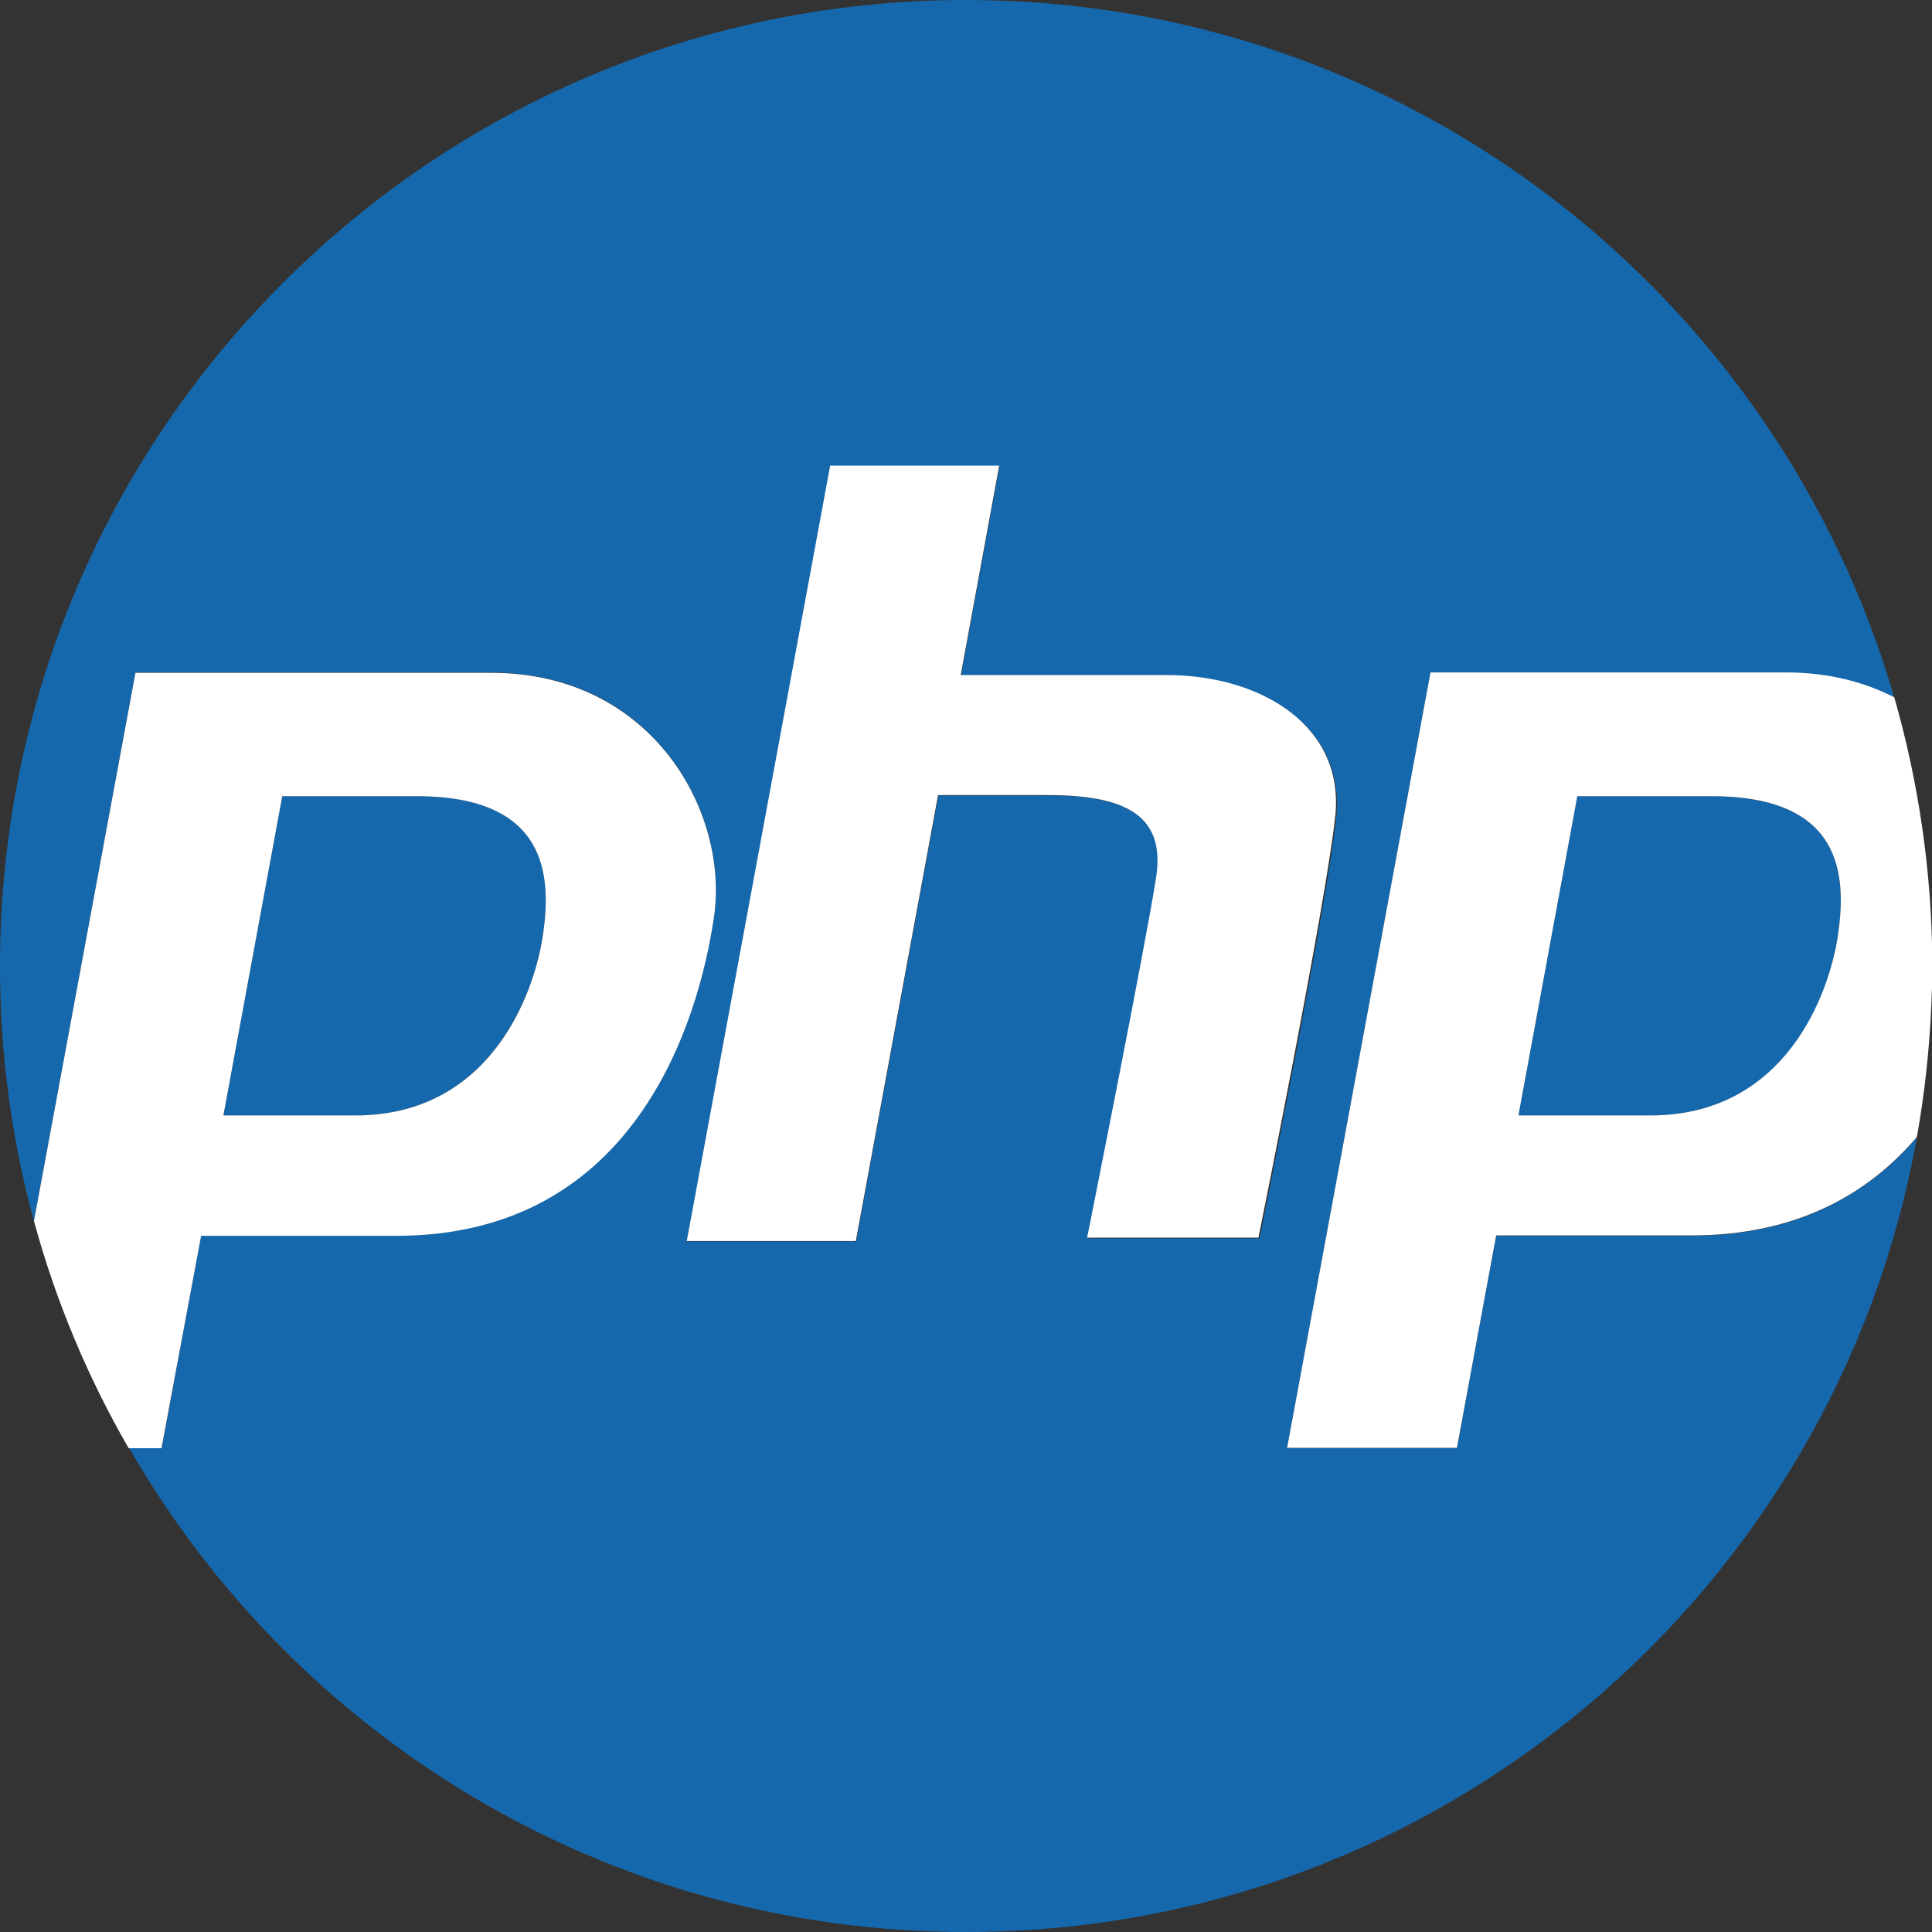
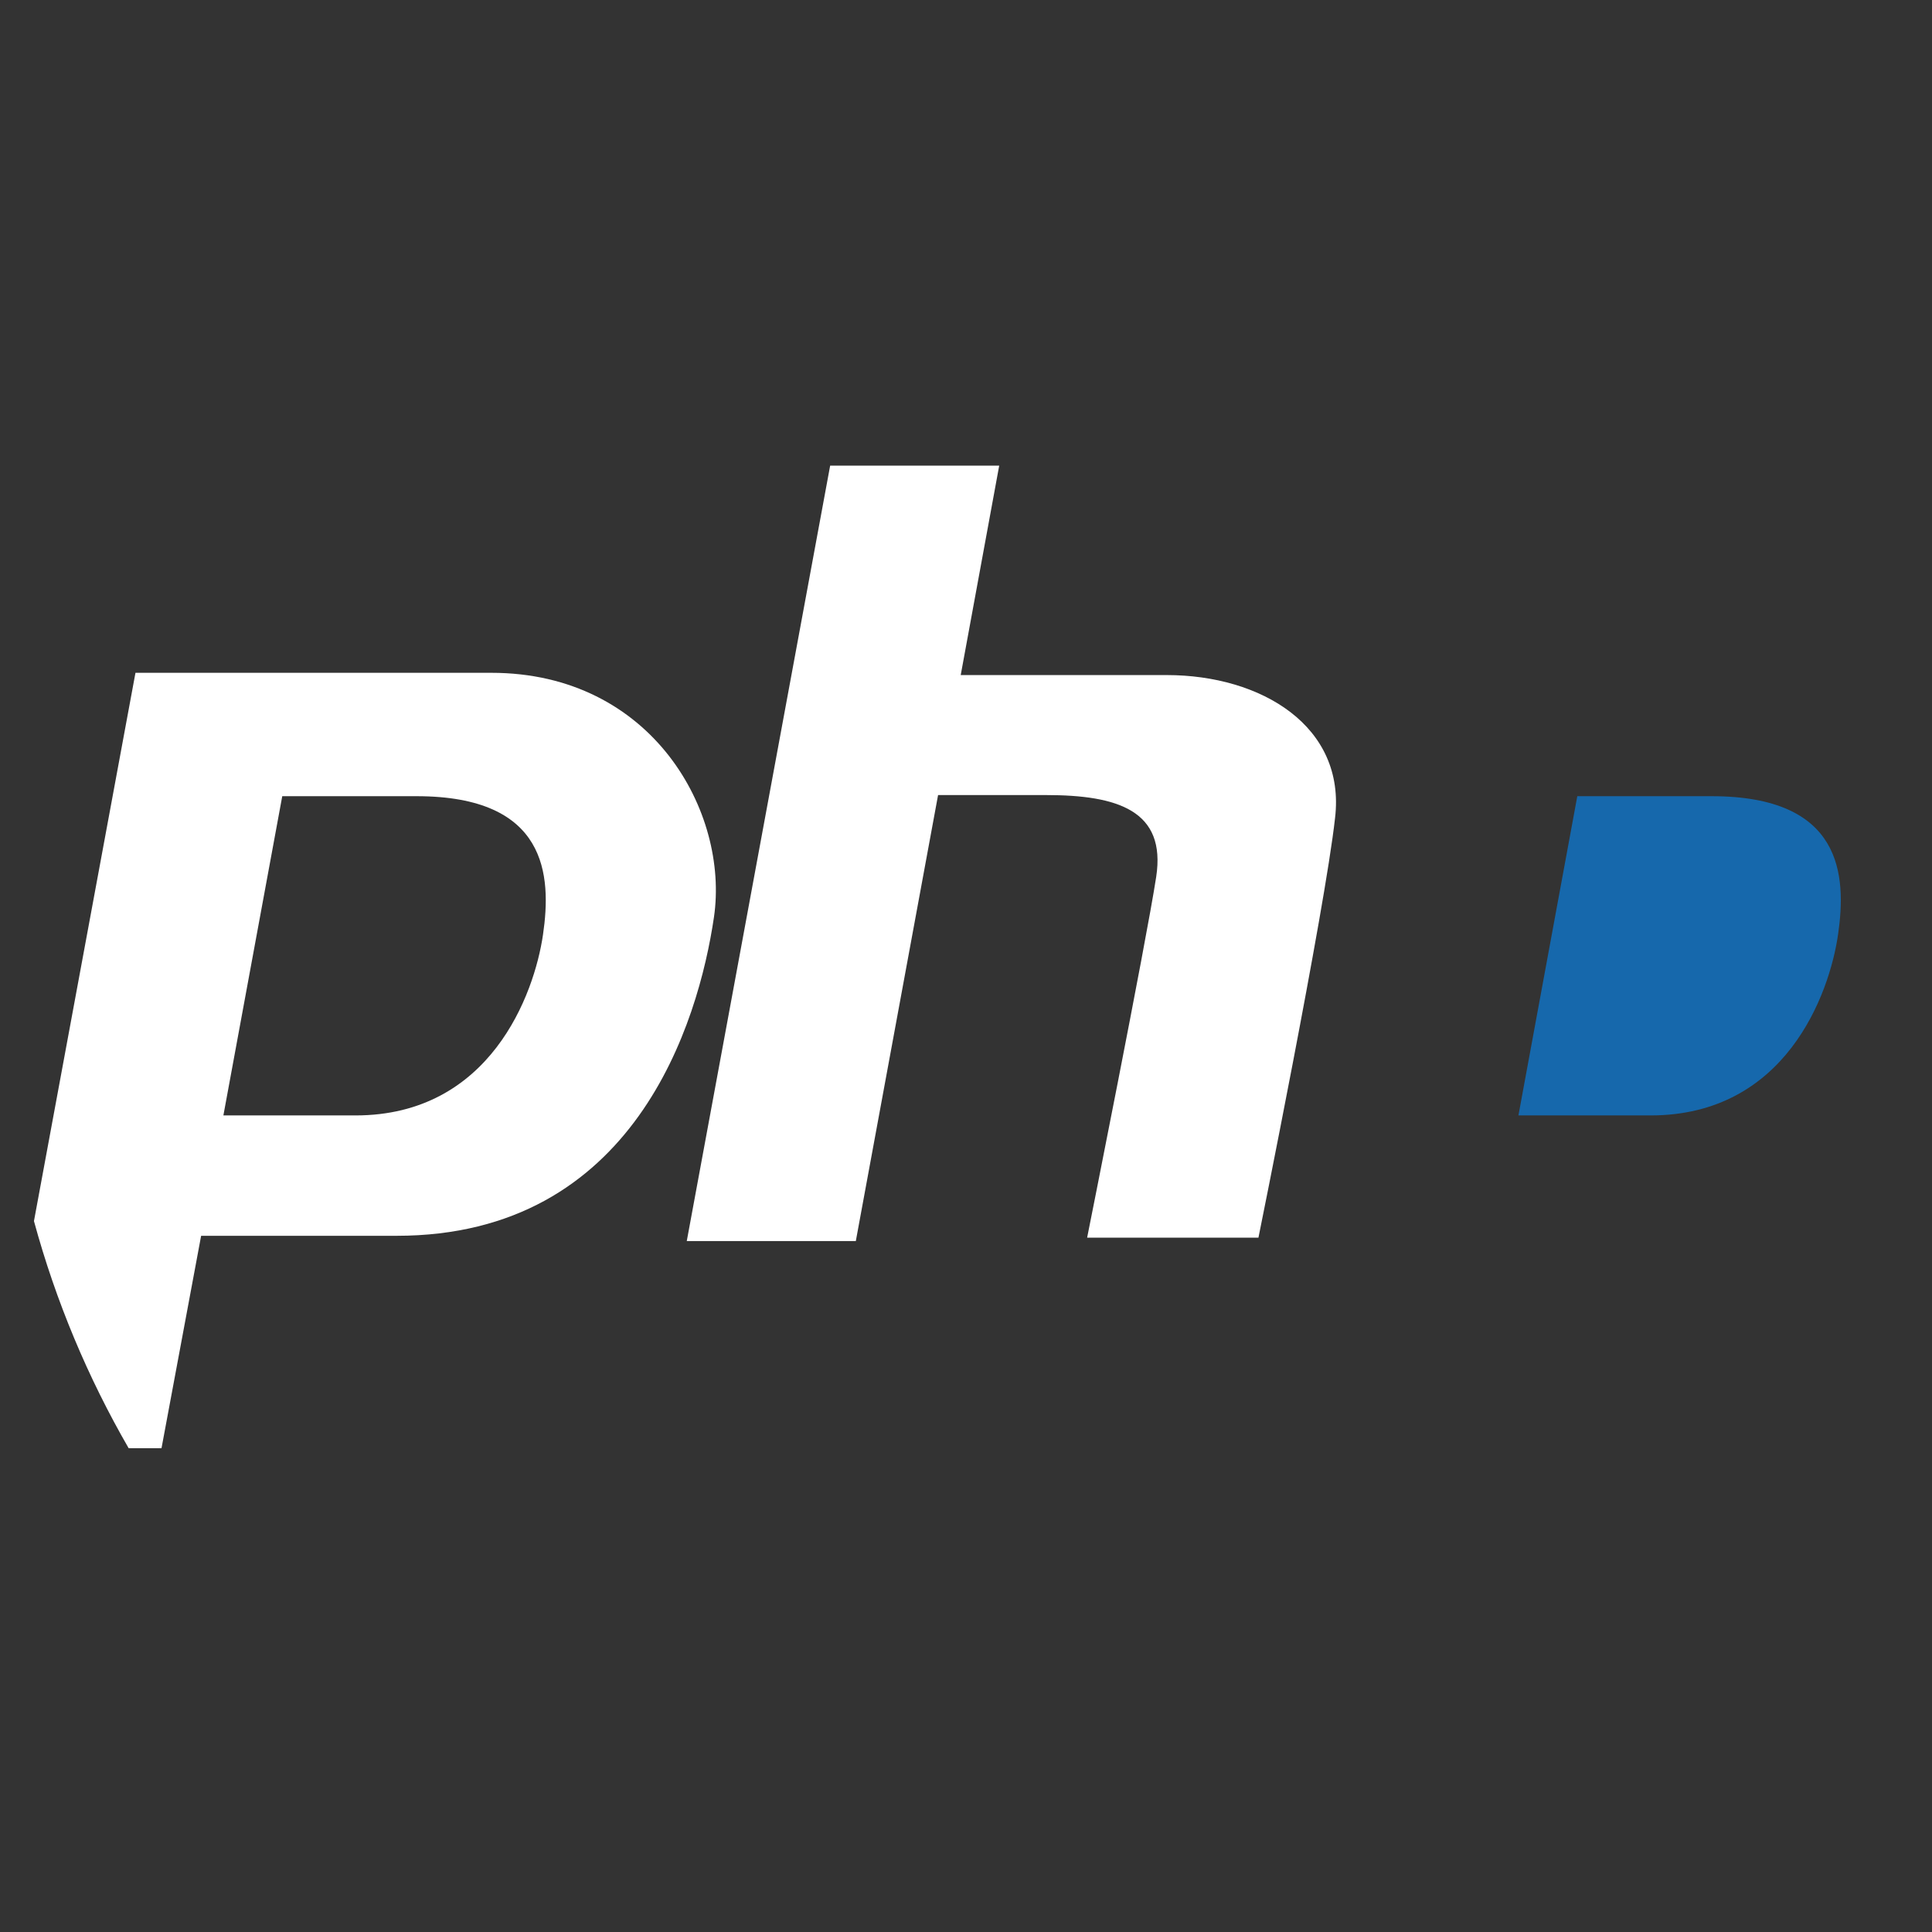
<svg xmlns="http://www.w3.org/2000/svg" version="1.1" id="Capa_1" x="0px" y="0px" viewBox="0 0 512 512" style="enable-background:new 0 0 512 512;" xml:space="preserve">
  <rect x="0" y="0" width="512" height="512" fill="#333333" stroke="none" />
  <style type="text/css">
	.st0{fill:#1668AC;}
	.st1{fill:#FFFFFF;}
</style>
  <g>
-     <path class="st0" d="M448.3,327.5h-51.8l-10.4,56.3h-45l38-205.5h94.3c11,0,20.6,2.5,28.6,6.6C471.1,78.1,372.7,0,256,0   C114.6,0,0,114.6,0,256c0,23.4,3.1,46.1,9,67.6l26.9-145.4h94.3c42.7,0,63.1,37,59,64.8s-21,84.4-84.1,84.4H53.3l-10.4,56.3h-8.7   C78.3,460.4,161.1,512,256,512c125.9,0,230.6-90.9,252-210.6c2-11.3,3.3-22.8,3.8-34.5c-0.5,11.7-1.8,23.3-3.8,34.5   C495.3,316.3,476.3,327.5,448.3,327.5z M288.2,328.1c0,0,15.6-78,18.3-95.6c2.7-17.6-10.2-21.7-29.2-21.7c-9.8,0-20.5,0-28.6,0   L226.9,329h-44.8l38-205.5h44.8L254.7,179c11.9,0,36.3,0,54.6,0c25.1,0,47.5,13.6,44.8,38s-20.3,111.2-20.3,111.2h-45.6V328.1z" />
-     <path class="st0" d="M143.9,247.7c2.3-15.8,1.2-36.7-33.5-36.7H74.8l-15.6,84.6h35C129.9,295.6,141.5,263.5,143.9,247.7z" />
    <path class="st0" d="M453.6,211H418l-15.6,84.6h35c35.8,0,47.4-32.1,49.7-47.9C489.4,231.9,488.3,211,453.6,211z" />
    <path class="st1" d="M53.3,327.5h51.8c63.1,0,80-56.6,84.1-84.4c4.1-27.8-16.3-64.8-59-64.8H35.9L9,323.6   c5.8,21.3,14.3,41.5,25.1,60.2h8.7L53.3,327.5z M74.8,211h35.6c34.7,0,35.8,21,33.5,36.7c-2.3,15.8-14,47.9-49.7,47.9h-35L74.8,211   z" />
-     <path class="st1" d="M502,184.8c-8-4.1-17.6-6.6-28.6-6.6h-94.3l-38,205.5h45l10.4-56.3h51.8c28.1,0,47-11.2,59.7-26.1   c2-11.3,3.3-22.8,3.8-34.5c0.1-1.7,0.1-3.4,0.2-5c0-1.9,0.1-3.9,0.1-5.8C512,231.3,508.5,207.4,502,184.8z M487.1,247.7   c-2.3,15.8-14,47.9-49.7,47.9h-35L418,211h35.6C488.3,211,489.4,231.9,487.1,247.7z" />
    <path class="st1" d="M309.2,178.9c-18.3,0-42.7,0-54.6,0l10.2-55.5H220l-38,205.5h44.8l21.8-118.2c8.1,0,18.8,0,28.6,0   c19,0,31.9,4.1,29.2,21.7c-2.7,17.6-18.3,95.6-18.3,95.6h45.4c0,0,17.6-86.8,20.3-111.2C356.7,192.5,334.3,178.9,309.2,178.9z" />
  </g>
</svg>